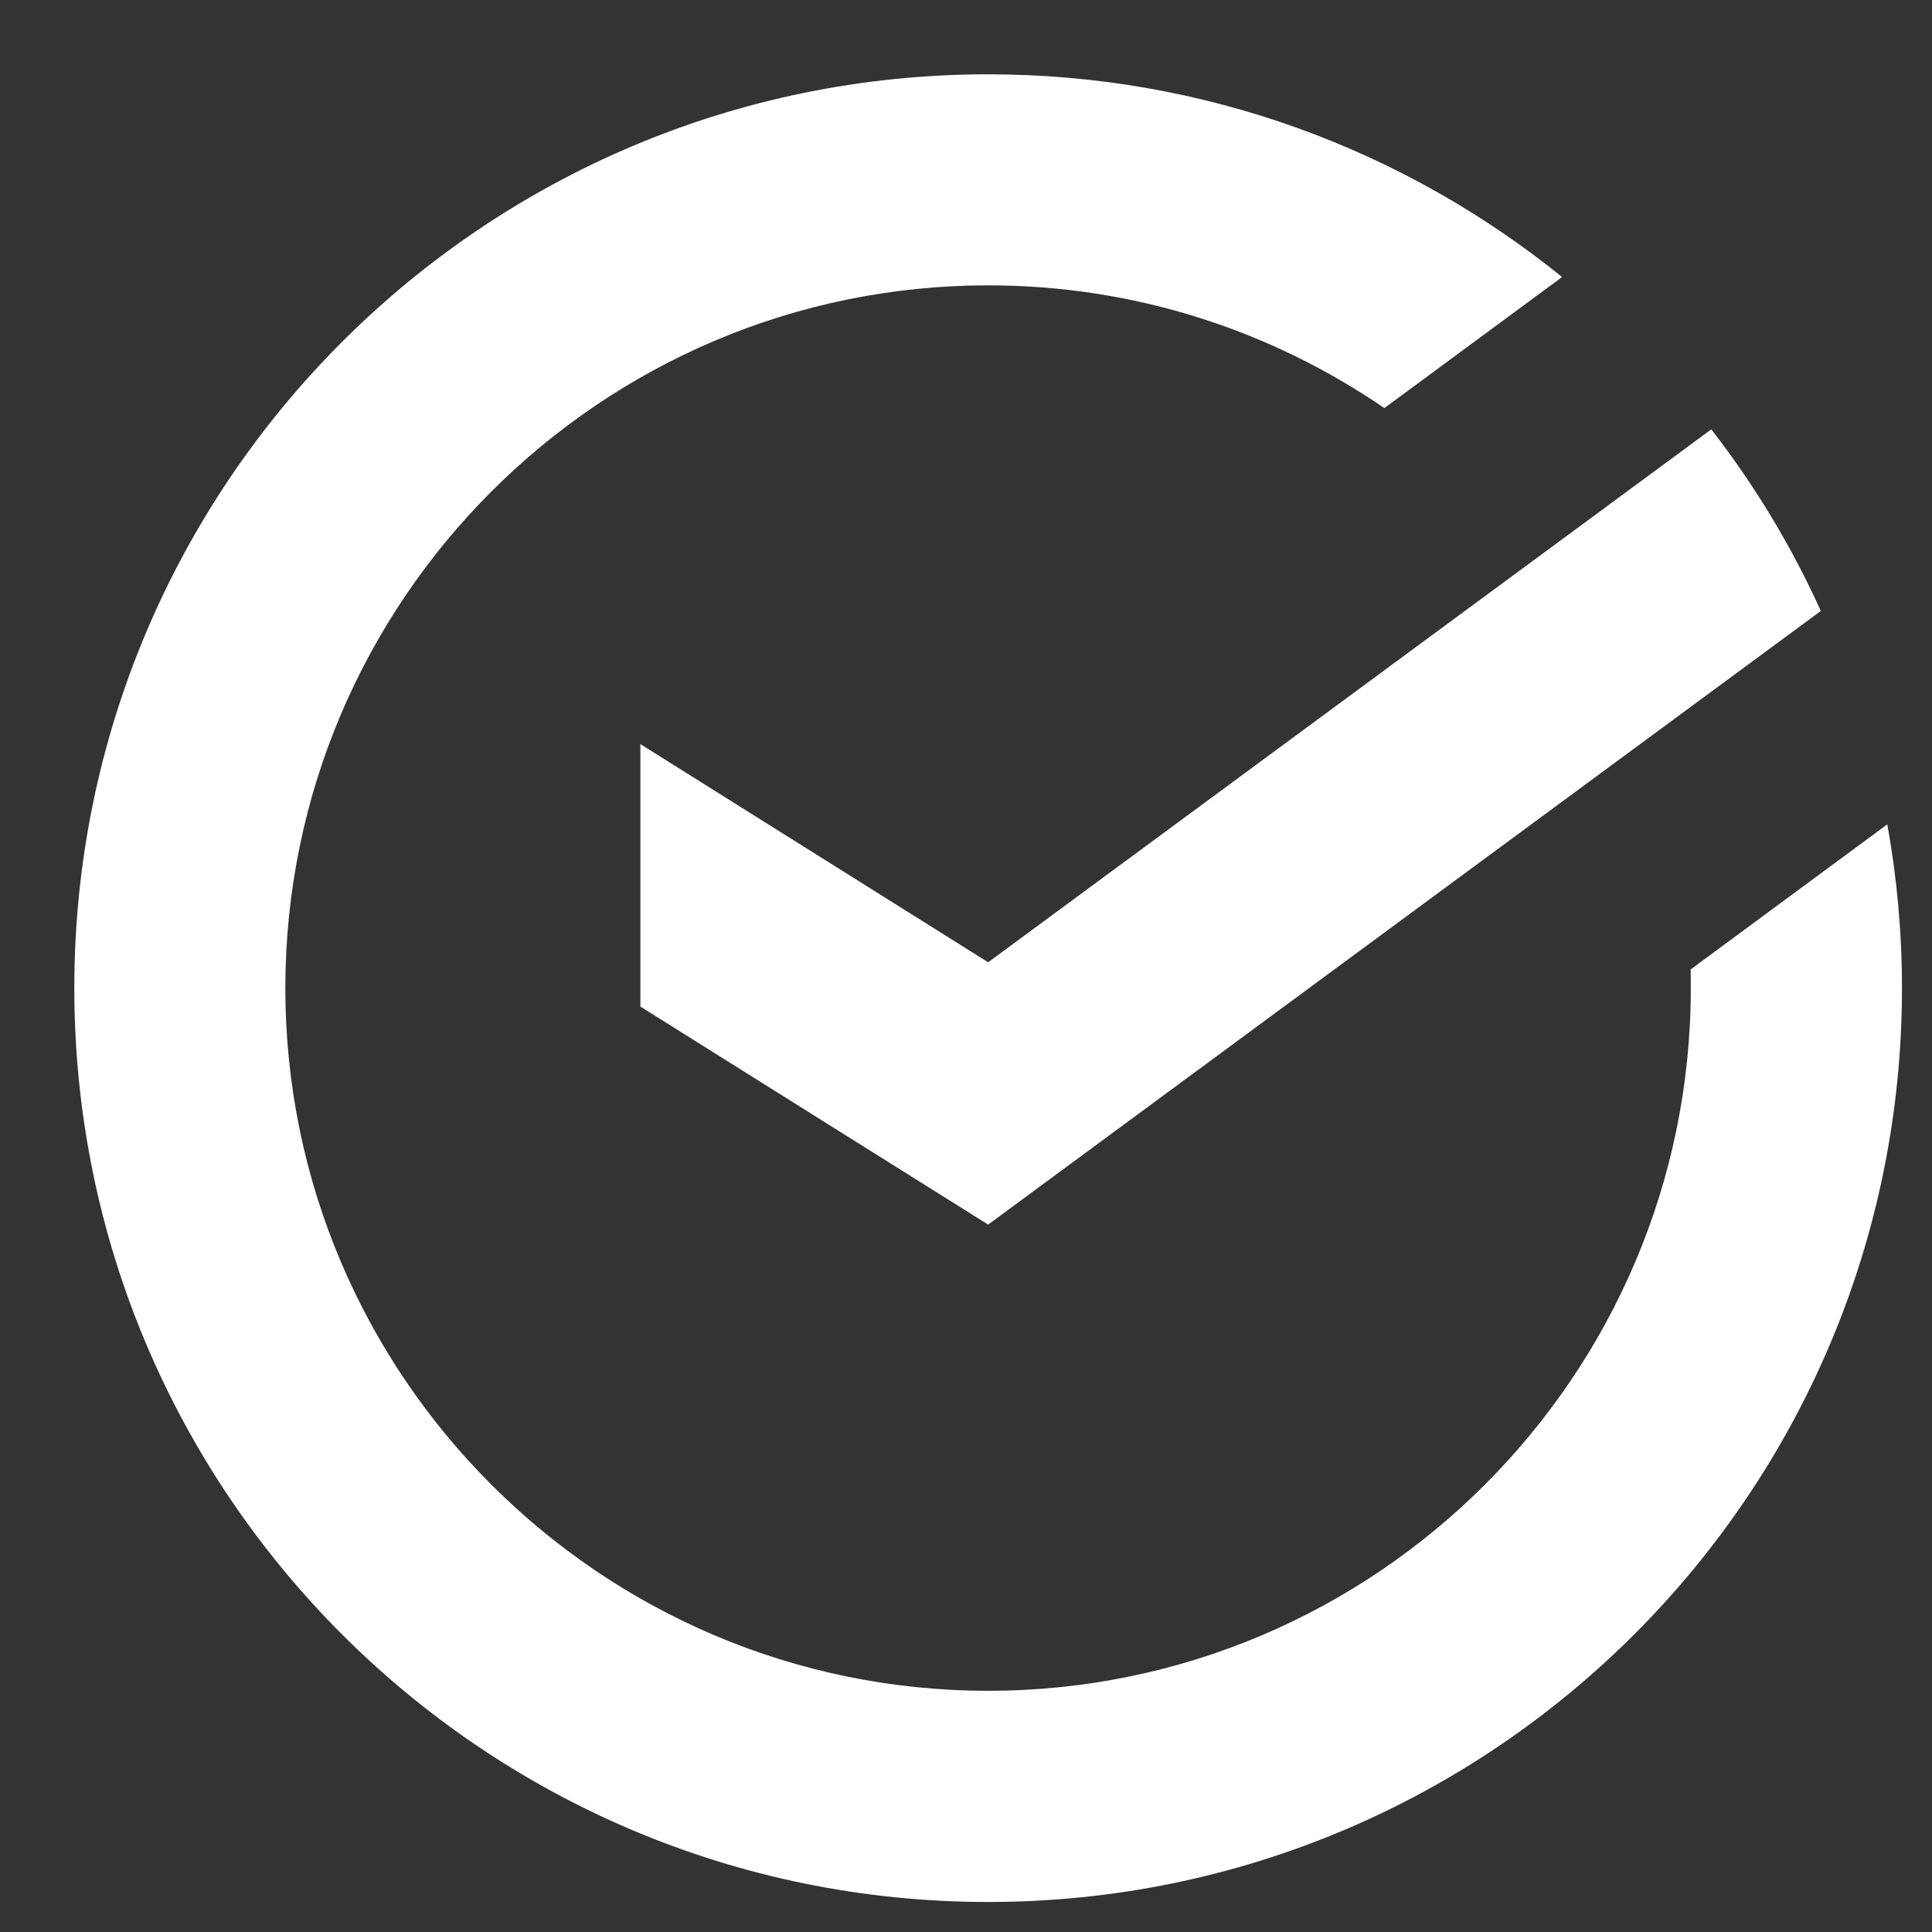
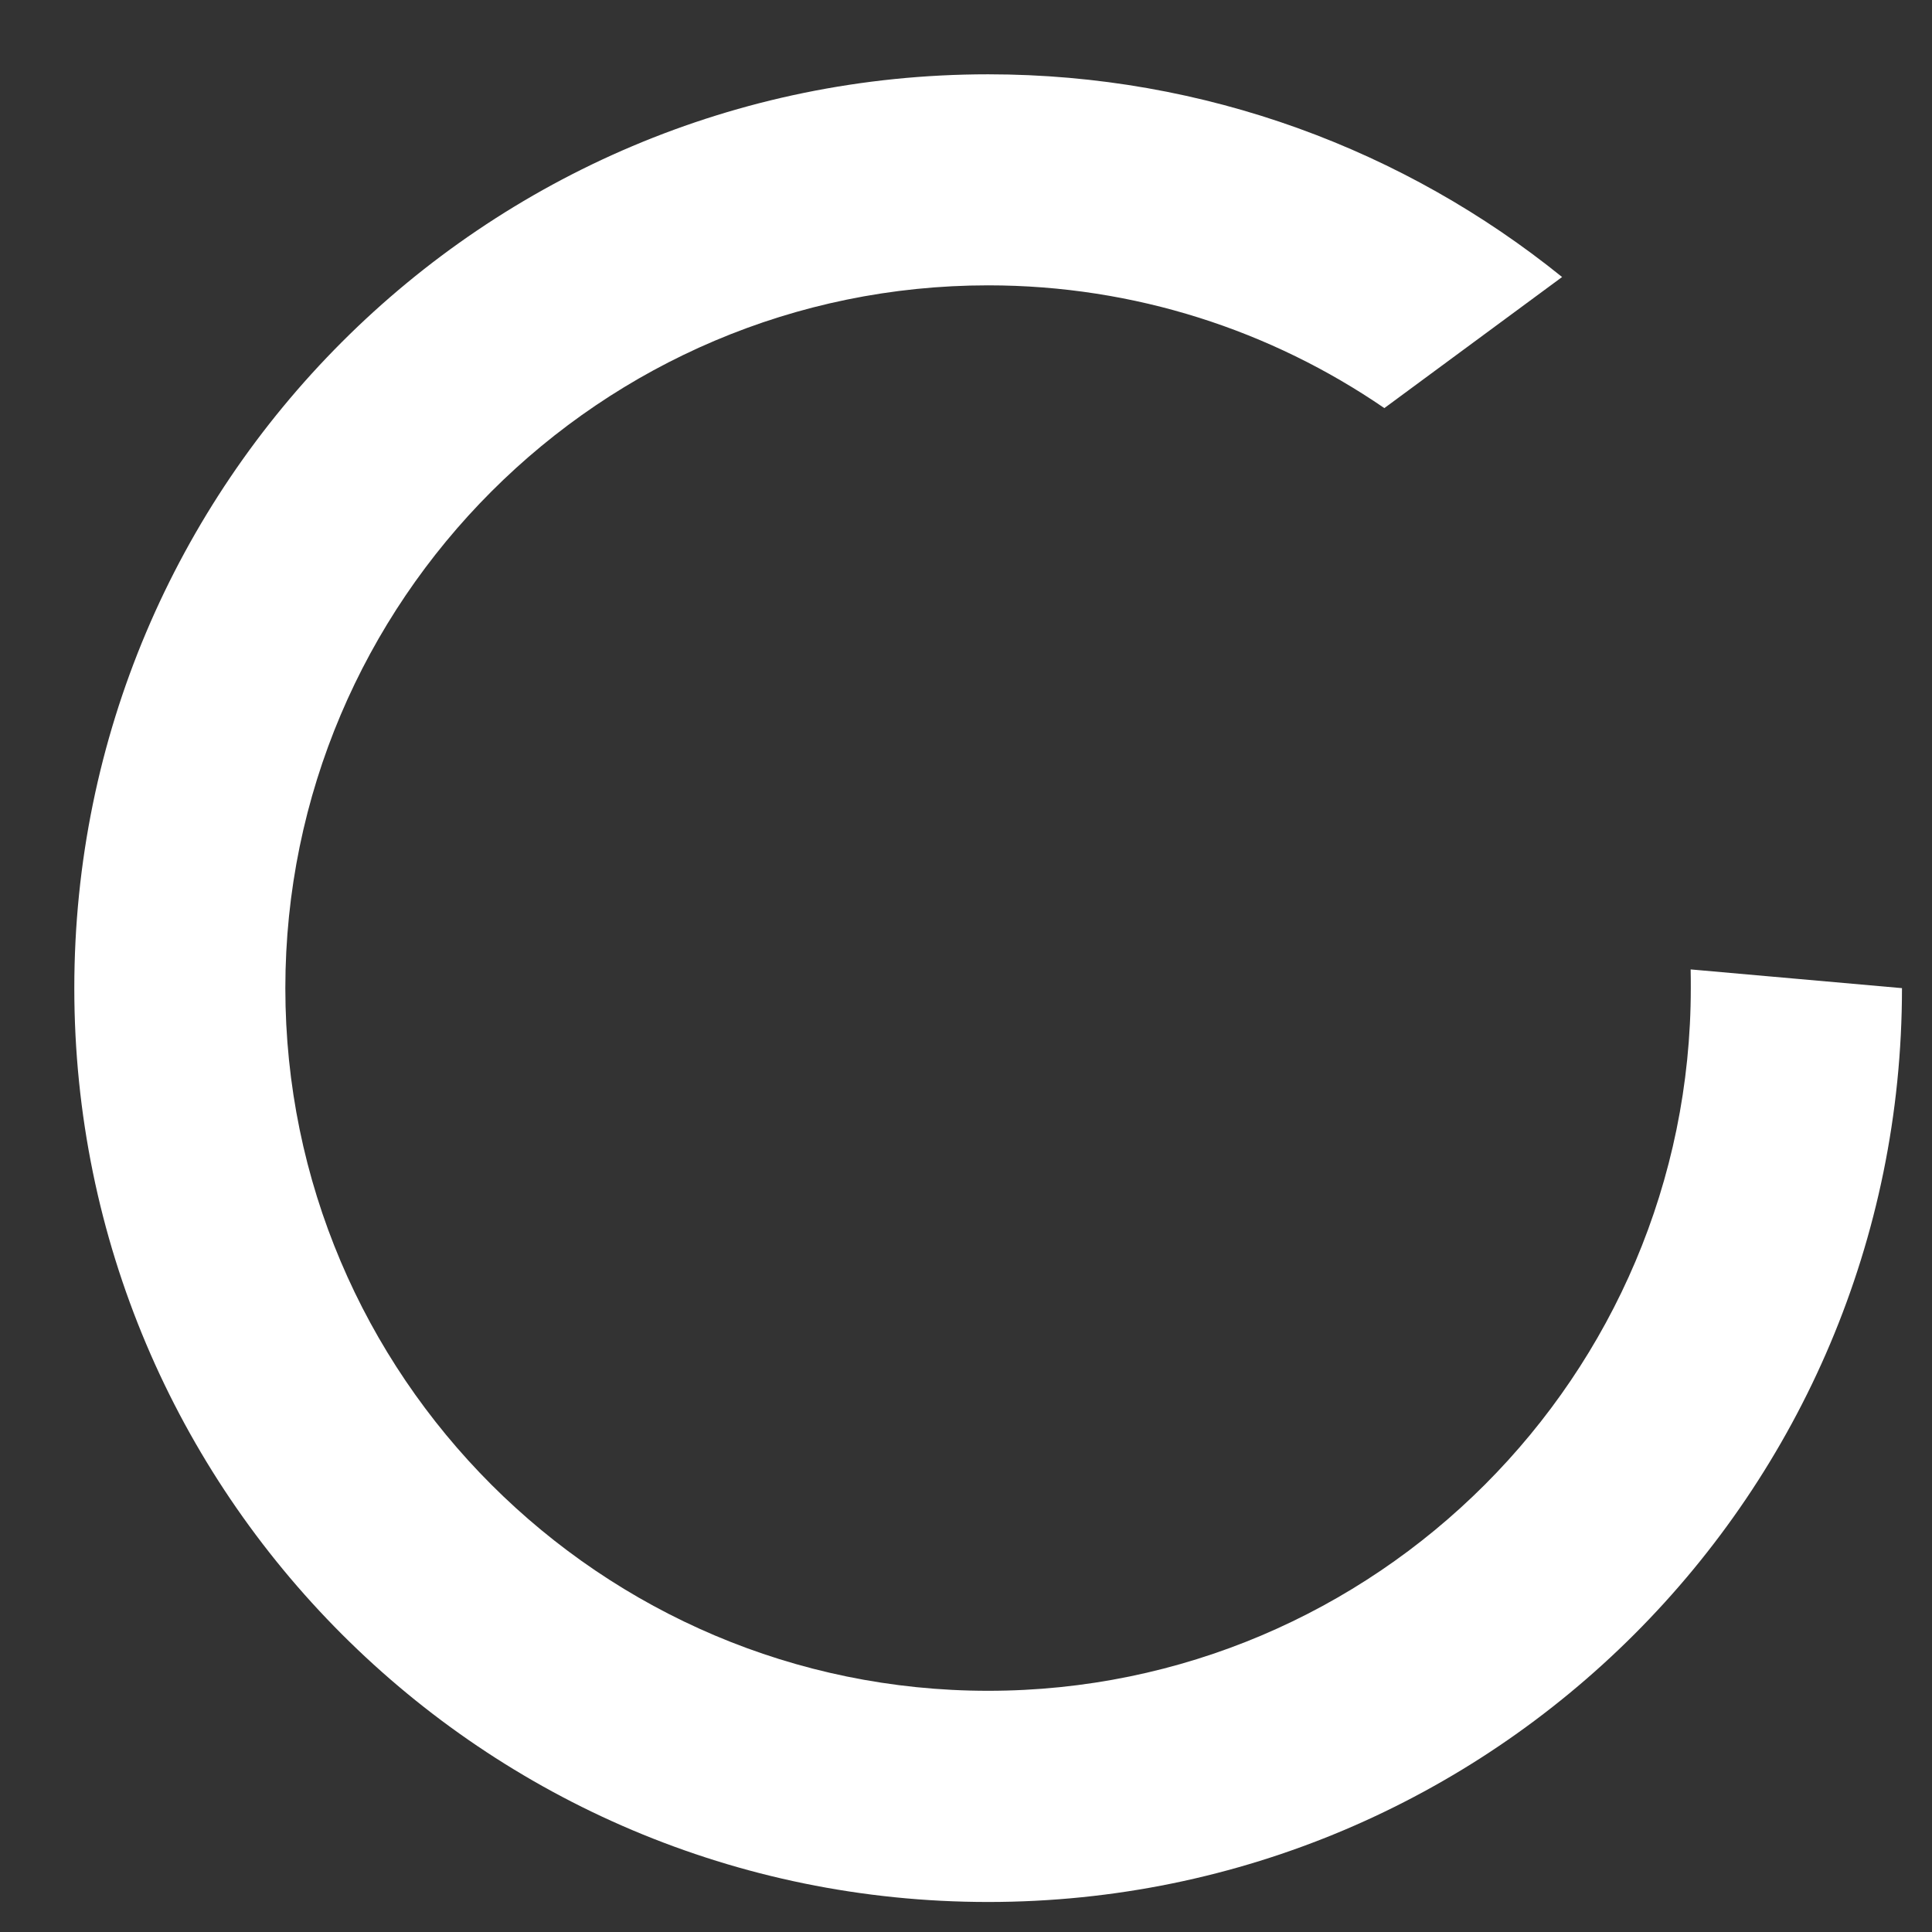
<svg xmlns="http://www.w3.org/2000/svg" width="13" height="13" viewBox="0 0 13 13" fill="none">
  <rect x="0" y="0" width="13" height="13" fill="#333333" stroke="none" />
-   <path d="M12.798 6.649C12.798 6.273 12.764 5.905 12.699 5.547L11.376 6.523C11.377 6.565 11.377 6.607 11.377 6.649C11.377 9.256 9.256 11.377 6.649 11.377C4.042 11.377 1.92 9.256 1.92 6.649C1.92 4.042 4.042 1.92 6.649 1.92C7.637 1.92 8.555 2.225 9.315 2.746L10.511 1.864C9.455 1.011 8.112 0.5 6.649 0.5C3.253 0.5 0.5 3.253 0.5 6.649C0.5 10.045 3.253 12.798 6.649 12.798C10.045 12.798 12.798 10.045 12.798 6.649Z" fill="white" />
-   <path d="M11.515 2.889C11.806 3.264 12.054 3.674 12.252 4.111L6.649 8.24L4.309 6.773V5.007L6.649 6.475L11.515 2.889Z" fill="white" />
+   <path d="M12.798 6.649L11.376 6.523C11.377 6.565 11.377 6.607 11.377 6.649C11.377 9.256 9.256 11.377 6.649 11.377C4.042 11.377 1.92 9.256 1.92 6.649C1.92 4.042 4.042 1.92 6.649 1.92C7.637 1.92 8.555 2.225 9.315 2.746L10.511 1.864C9.455 1.011 8.112 0.5 6.649 0.5C3.253 0.5 0.5 3.253 0.5 6.649C0.5 10.045 3.253 12.798 6.649 12.798C10.045 12.798 12.798 10.045 12.798 6.649Z" fill="white" />
</svg>